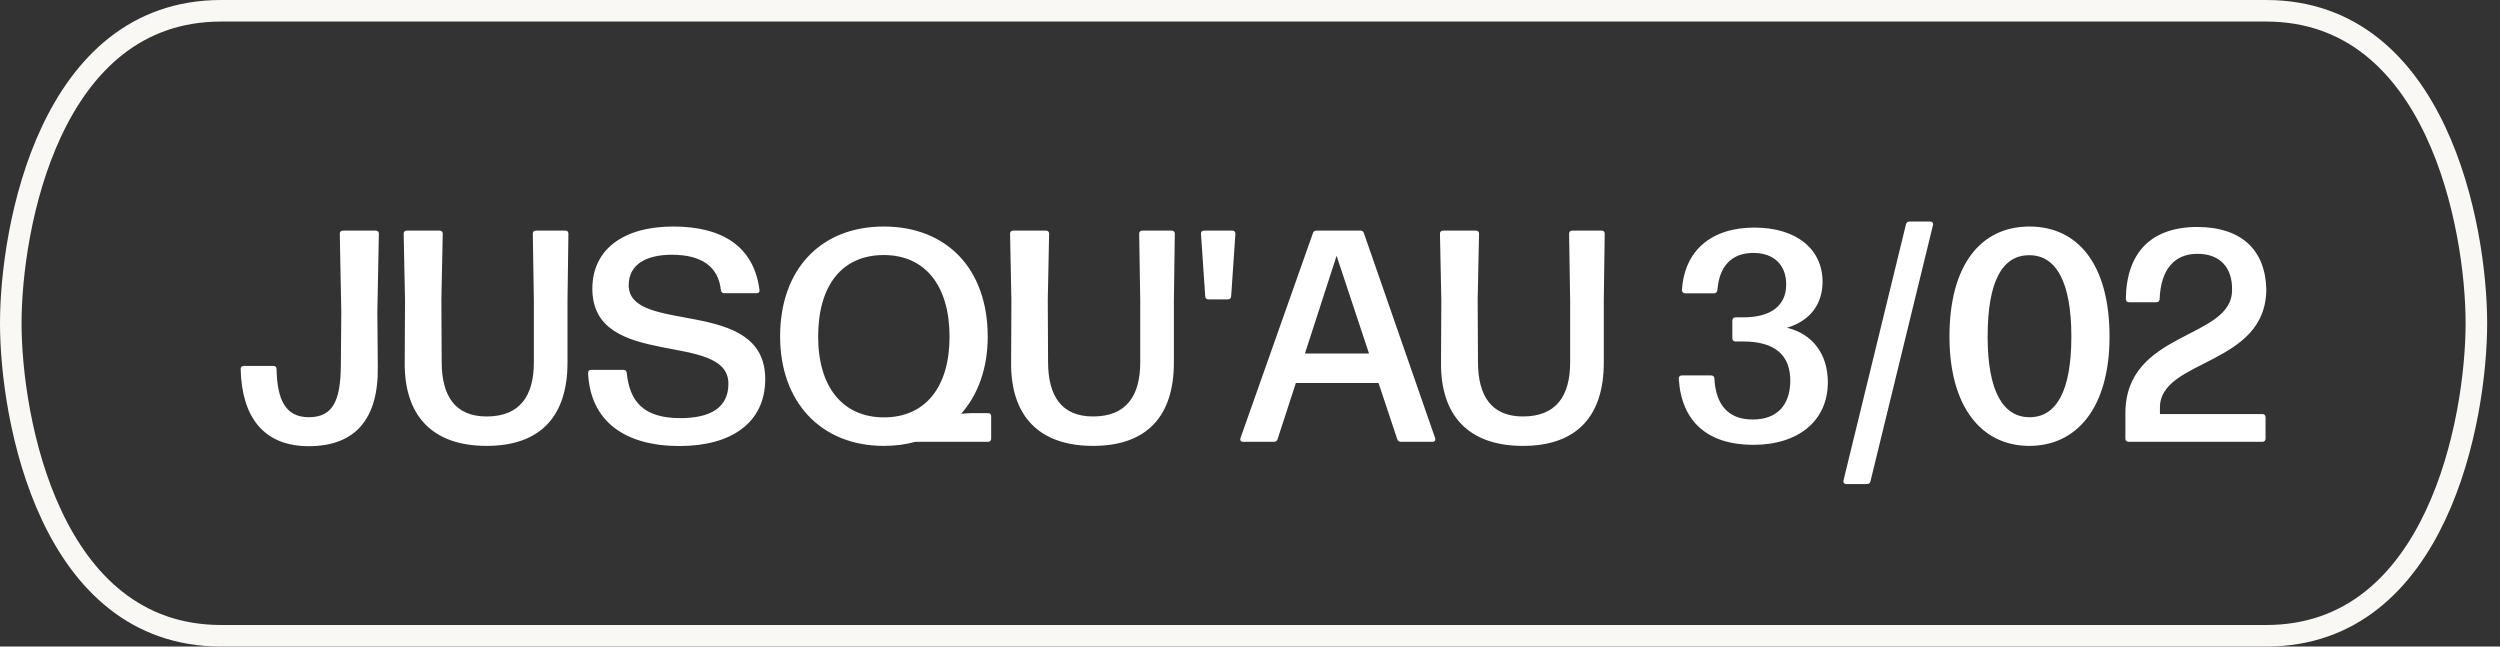
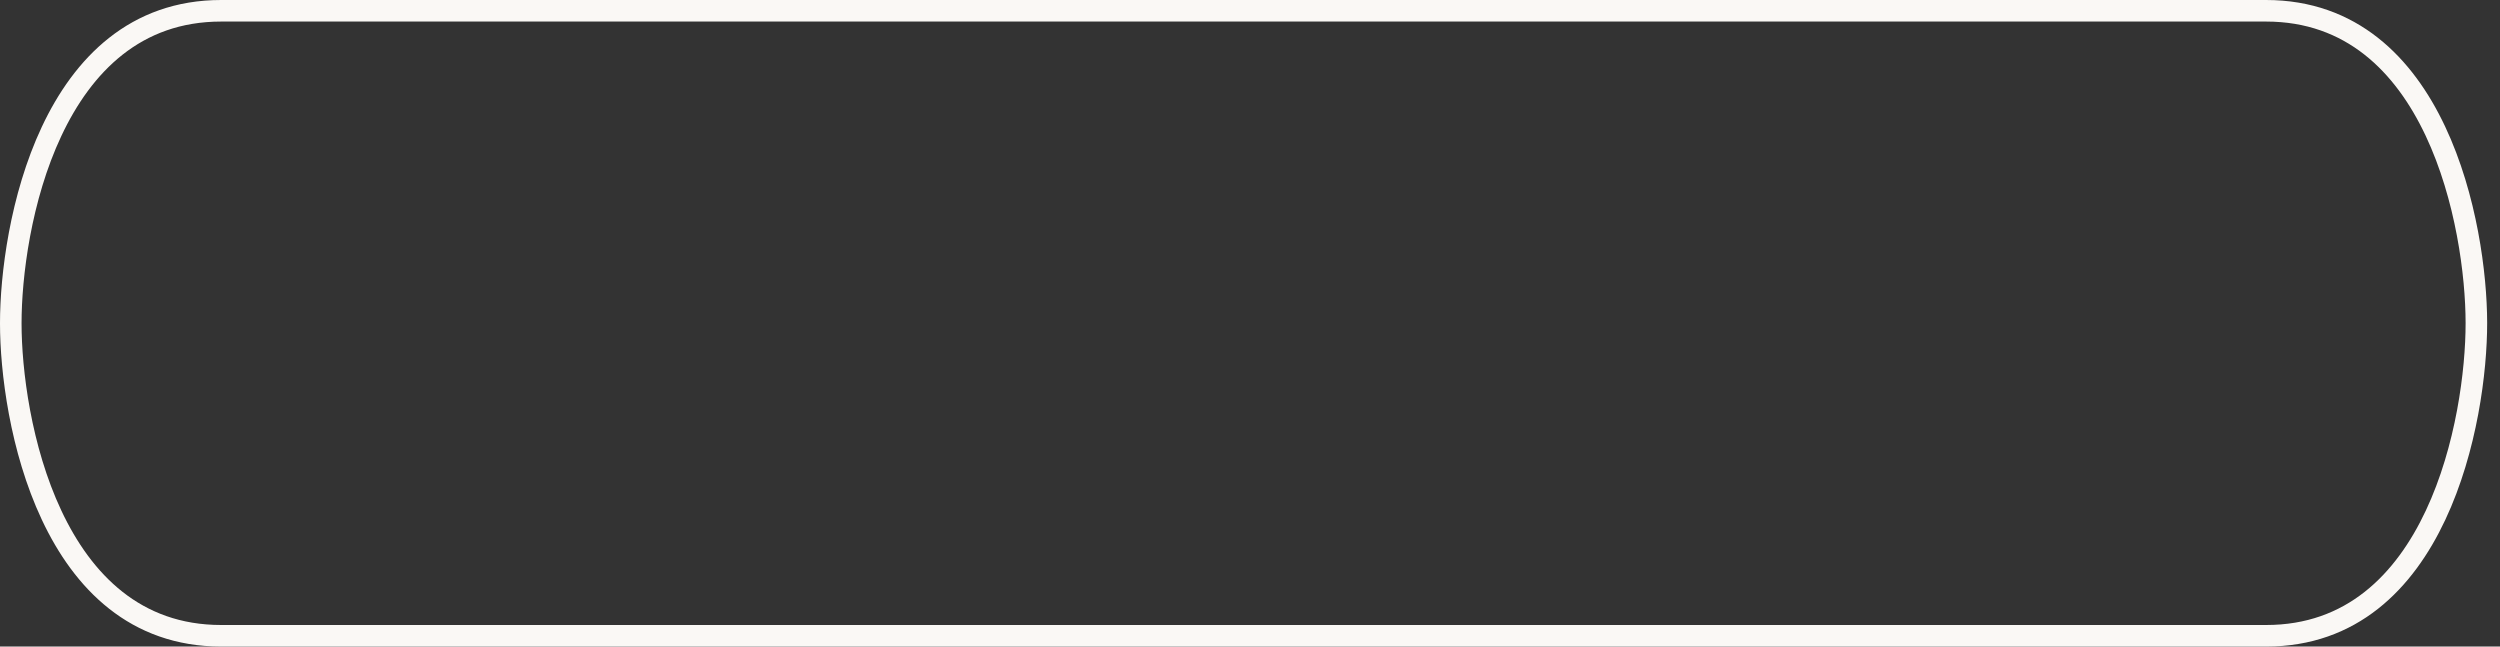
<svg xmlns="http://www.w3.org/2000/svg" width="116" height="30" viewBox="0 0 116 30" fill="none">
  <rect x="0" y="0" width="116" height="30" fill="#333333" stroke="none" />
-   <path d="M14.324 20.703C12.224 20.703 11.216 19.338 11.167 17.126C11.167 17.028 11.223 16.979 11.321 16.979H12.686C12.777 16.979 12.833 17.028 12.833 17.133C12.861 18.54 13.239 19.359 14.331 19.359C15.472 19.359 15.794 18.547 15.815 17.007L15.836 14.48L15.766 10.847C15.766 10.749 15.822 10.7 15.913 10.7H17.432C17.523 10.7 17.579 10.749 17.579 10.847L17.509 14.48L17.53 17.014C17.565 19.457 16.473 20.703 14.324 20.703ZM22.58 20.689C20.067 20.689 18.758 19.296 18.779 16.825L18.793 13.941L18.73 10.847C18.73 10.749 18.786 10.7 18.877 10.7H20.396C20.487 10.7 20.543 10.749 20.543 10.847L20.48 13.899L20.494 16.811C20.501 18.365 21.11 19.324 22.58 19.324C24.127 19.324 24.771 18.365 24.771 16.811V13.934L24.722 10.847C24.722 10.749 24.778 10.7 24.869 10.7H26.227C26.325 10.7 26.374 10.749 26.374 10.847L26.332 13.941V16.825C26.332 19.296 25.093 20.689 22.58 20.689ZM31.53 20.696C29.011 20.696 27.393 19.562 27.288 17.315C27.282 17.217 27.337 17.161 27.436 17.161H28.919C29.017 17.161 29.073 17.21 29.081 17.301C29.213 18.596 29.823 19.401 31.566 19.401C32.931 19.401 33.798 18.939 33.798 17.805C33.798 15.32 27.485 17.196 27.485 13.395C27.485 11.589 28.905 10.511 31.236 10.511C33.498 10.511 34.974 11.421 35.24 13.444C35.255 13.549 35.199 13.605 35.1 13.605H33.609C33.519 13.605 33.462 13.556 33.449 13.458C33.337 12.38 32.559 11.82 31.18 11.82C30.005 11.82 29.172 12.254 29.172 13.234C29.172 15.565 35.507 13.731 35.507 17.588C35.507 19.625 33.917 20.696 31.53 20.696ZM41.007 20.689C38.094 20.689 36.197 18.652 36.197 15.614C36.197 12.492 38.087 10.511 41.007 10.511C43.911 10.511 45.83 12.457 45.83 15.621C45.83 17.084 45.382 18.316 44.597 19.198L45.038 19.17H45.843C45.941 19.17 45.99 19.226 45.99 19.317V20.353C45.99 20.444 45.934 20.5 45.843 20.5H42.477C42.022 20.626 41.532 20.689 41.007 20.689ZM41.014 19.366C42.938 19.366 44.059 17.959 44.059 15.621C44.059 13.283 42.946 11.834 41.007 11.834C39.06 11.834 37.962 13.255 37.962 15.621C37.962 17.945 39.096 19.366 41.014 19.366ZM50.717 20.689C48.203 20.689 46.895 19.296 46.916 16.825L46.929 13.941L46.867 10.847C46.867 10.749 46.922 10.7 47.014 10.7H48.532C48.623 10.7 48.679 10.749 48.679 10.847L48.617 13.899L48.63 16.811C48.638 18.365 49.246 19.324 50.717 19.324C52.264 19.324 52.907 18.365 52.907 16.811V13.934L52.858 10.847C52.858 10.749 52.914 10.7 53.005 10.7H54.364C54.462 10.7 54.511 10.749 54.511 10.847L54.468 13.941V16.825C54.468 19.296 53.23 20.689 50.717 20.689ZM56.076 13.892C55.985 13.892 55.929 13.843 55.922 13.745L55.726 10.854C55.719 10.756 55.768 10.7 55.866 10.7H57.175C57.273 10.7 57.329 10.756 57.322 10.854L57.126 13.745C57.119 13.843 57.063 13.892 56.965 13.892H56.076ZM57.678 20.5C57.573 20.5 57.524 20.43 57.559 20.325L60.919 10.819C60.947 10.735 61.003 10.7 61.087 10.7H63.117C63.201 10.7 63.257 10.735 63.285 10.819L66.589 20.325C66.624 20.43 66.575 20.5 66.47 20.5H65.007C64.923 20.5 64.86 20.458 64.832 20.381L63.964 17.77H60.128L59.281 20.374C59.26 20.458 59.197 20.5 59.113 20.5H57.678ZM60.548 16.405H63.523L62.018 11.869L60.548 16.405ZM70.664 20.689C68.151 20.689 66.842 19.296 66.863 16.825L66.877 13.941L66.814 10.847C66.814 10.749 66.87 10.7 66.961 10.7H68.48C68.571 10.7 68.627 10.749 68.627 10.847L68.564 13.899L68.578 16.811C68.585 18.365 69.194 19.324 70.664 19.324C72.211 19.324 72.855 18.365 72.855 16.811V13.934L72.806 10.847C72.806 10.749 72.862 10.7 72.953 10.7H74.311C74.409 10.7 74.458 10.749 74.458 10.847L74.416 13.941V16.825C74.416 19.296 73.177 20.689 70.664 20.689ZM81.354 20.64C79.233 20.64 78.015 19.562 77.896 17.574C77.889 17.476 77.945 17.42 78.043 17.42H79.394C79.485 17.42 79.548 17.469 79.548 17.567C79.611 18.82 80.234 19.478 81.34 19.464C82.425 19.464 83.048 18.827 83.069 17.714C83.09 16.475 82.355 15.845 80.885 15.845H80.528C80.437 15.845 80.381 15.789 80.381 15.698V14.879C80.381 14.781 80.437 14.725 80.528 14.725H80.885C82.166 14.725 82.88 14.186 82.88 13.199C82.88 12.303 82.32 11.736 81.354 11.736C80.374 11.736 79.772 12.324 79.688 13.458C79.674 13.556 79.618 13.612 79.527 13.612H78.197C78.099 13.612 78.043 13.549 78.043 13.458C78.155 11.624 79.408 10.56 81.403 10.56C83.342 10.56 84.56 11.547 84.567 13.066C84.567 14.123 83.979 14.893 82.915 15.208C84.105 15.488 84.812 16.44 84.812 17.735C84.812 19.506 83.468 20.64 81.354 20.64ZM85.671 22.46C85.573 22.46 85.517 22.397 85.538 22.292L88.436 10.413C88.464 10.322 88.513 10.28 88.604 10.28H89.556C89.654 10.28 89.71 10.343 89.689 10.448L86.791 22.327C86.77 22.418 86.714 22.46 86.623 22.46H85.671ZM94.158 20.689C91.925 20.689 90.455 18.855 90.455 15.614C90.455 12.282 91.918 10.511 94.165 10.511C96.405 10.511 97.882 12.254 97.882 15.621C97.882 18.862 96.405 20.689 94.158 20.689ZM94.172 19.359C95.397 19.359 96.111 18.176 96.111 15.621C96.111 13.066 95.397 11.841 94.158 11.841C92.912 11.841 92.226 13.038 92.226 15.621C92.226 18.162 92.947 19.359 94.172 19.359ZM98.772 20.5C98.681 20.5 98.618 20.444 98.618 20.353V19.177C98.618 15.334 103.567 15.761 103.567 13.465C103.595 12.45 103.035 11.764 101.936 11.778C100.886 11.785 100.256 12.513 100.207 13.878C100.2 13.976 100.144 14.025 100.046 14.025H98.786C98.695 14.025 98.639 13.969 98.639 13.871C98.667 11.736 99.794 10.539 101.943 10.532C104.022 10.532 105.114 11.617 105.156 13.416C105.156 16.979 100.221 16.65 100.221 18.904V19.212H104.974C105.065 19.212 105.121 19.268 105.121 19.359V20.353C105.121 20.444 105.065 20.5 104.974 20.5H98.772Z" fill="white" />
  <path d="M114.904 15C114.904 15 114.904 14.992 114.904 14.984V14.969C114.896 10.55 113.086 0.5 105.142 0.5L10.262 0.5C2.294 0.5 0.5 10.597 0.5 15C0.5 19.403 2.294 29.5 10.262 29.5H105.142C113.11 29.508 114.904 19.403 114.904 15Z" stroke="#FAF8F5" stroke-miterlimit="10" />
</svg>